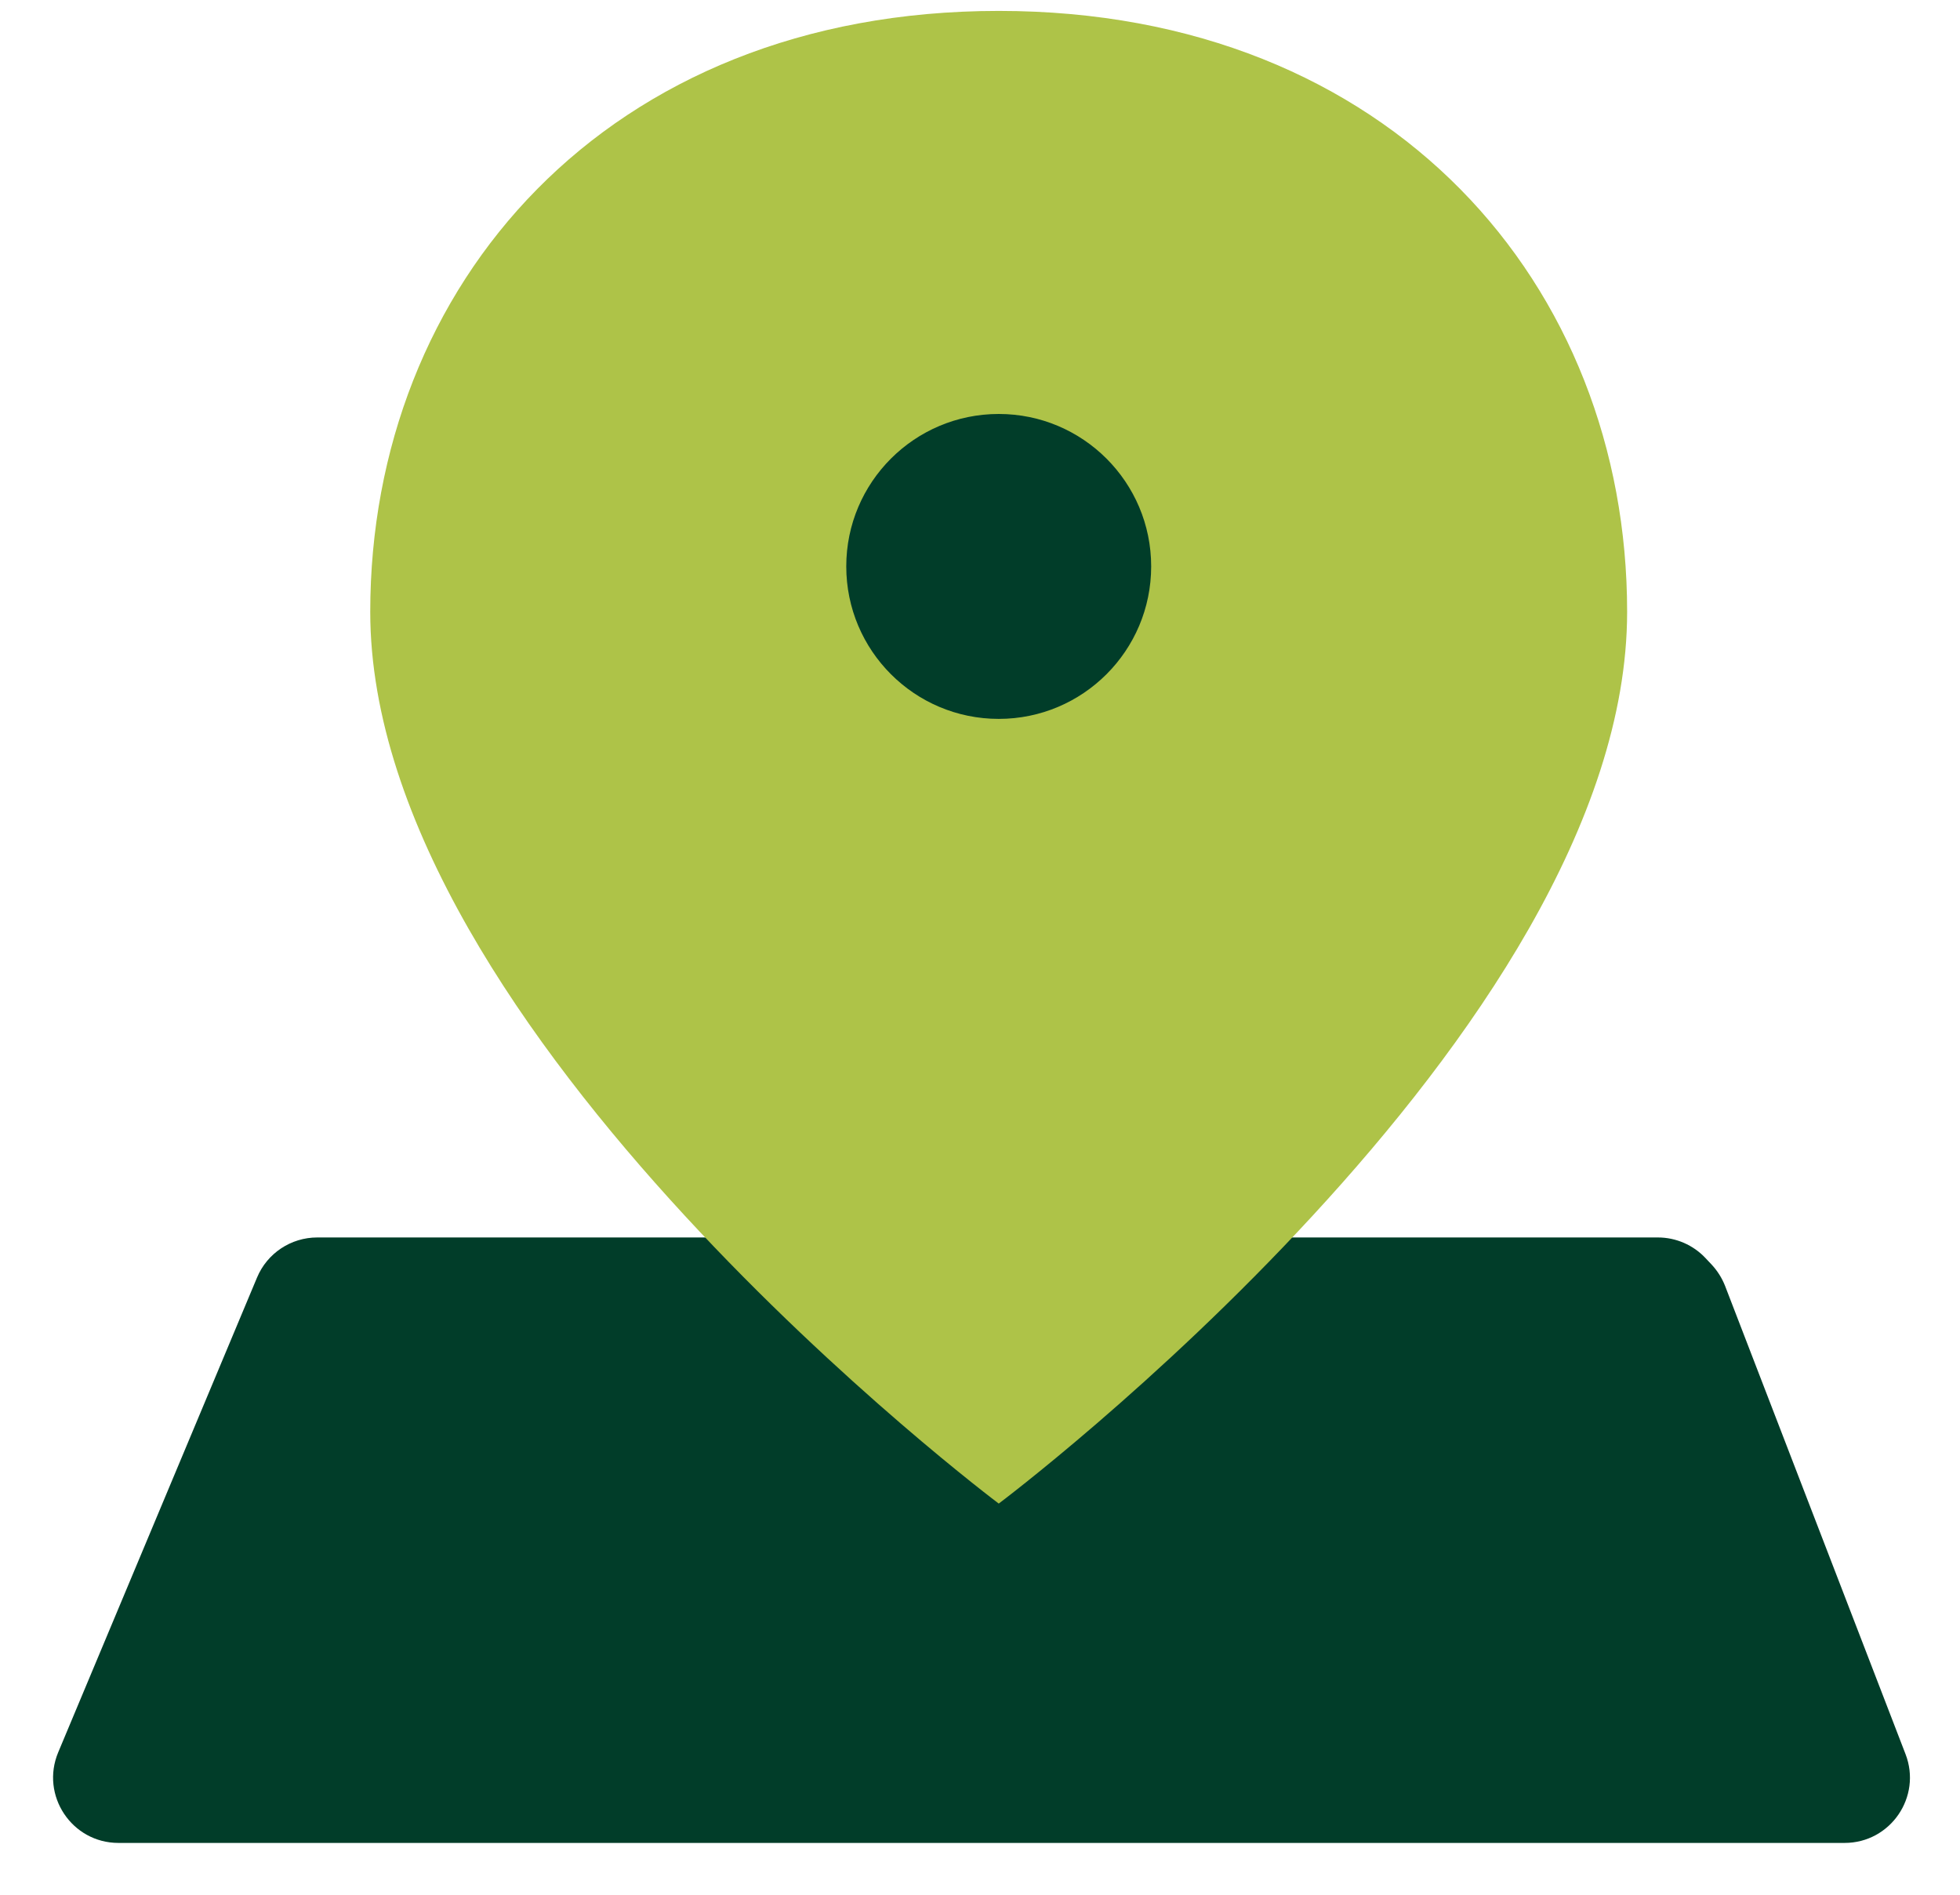
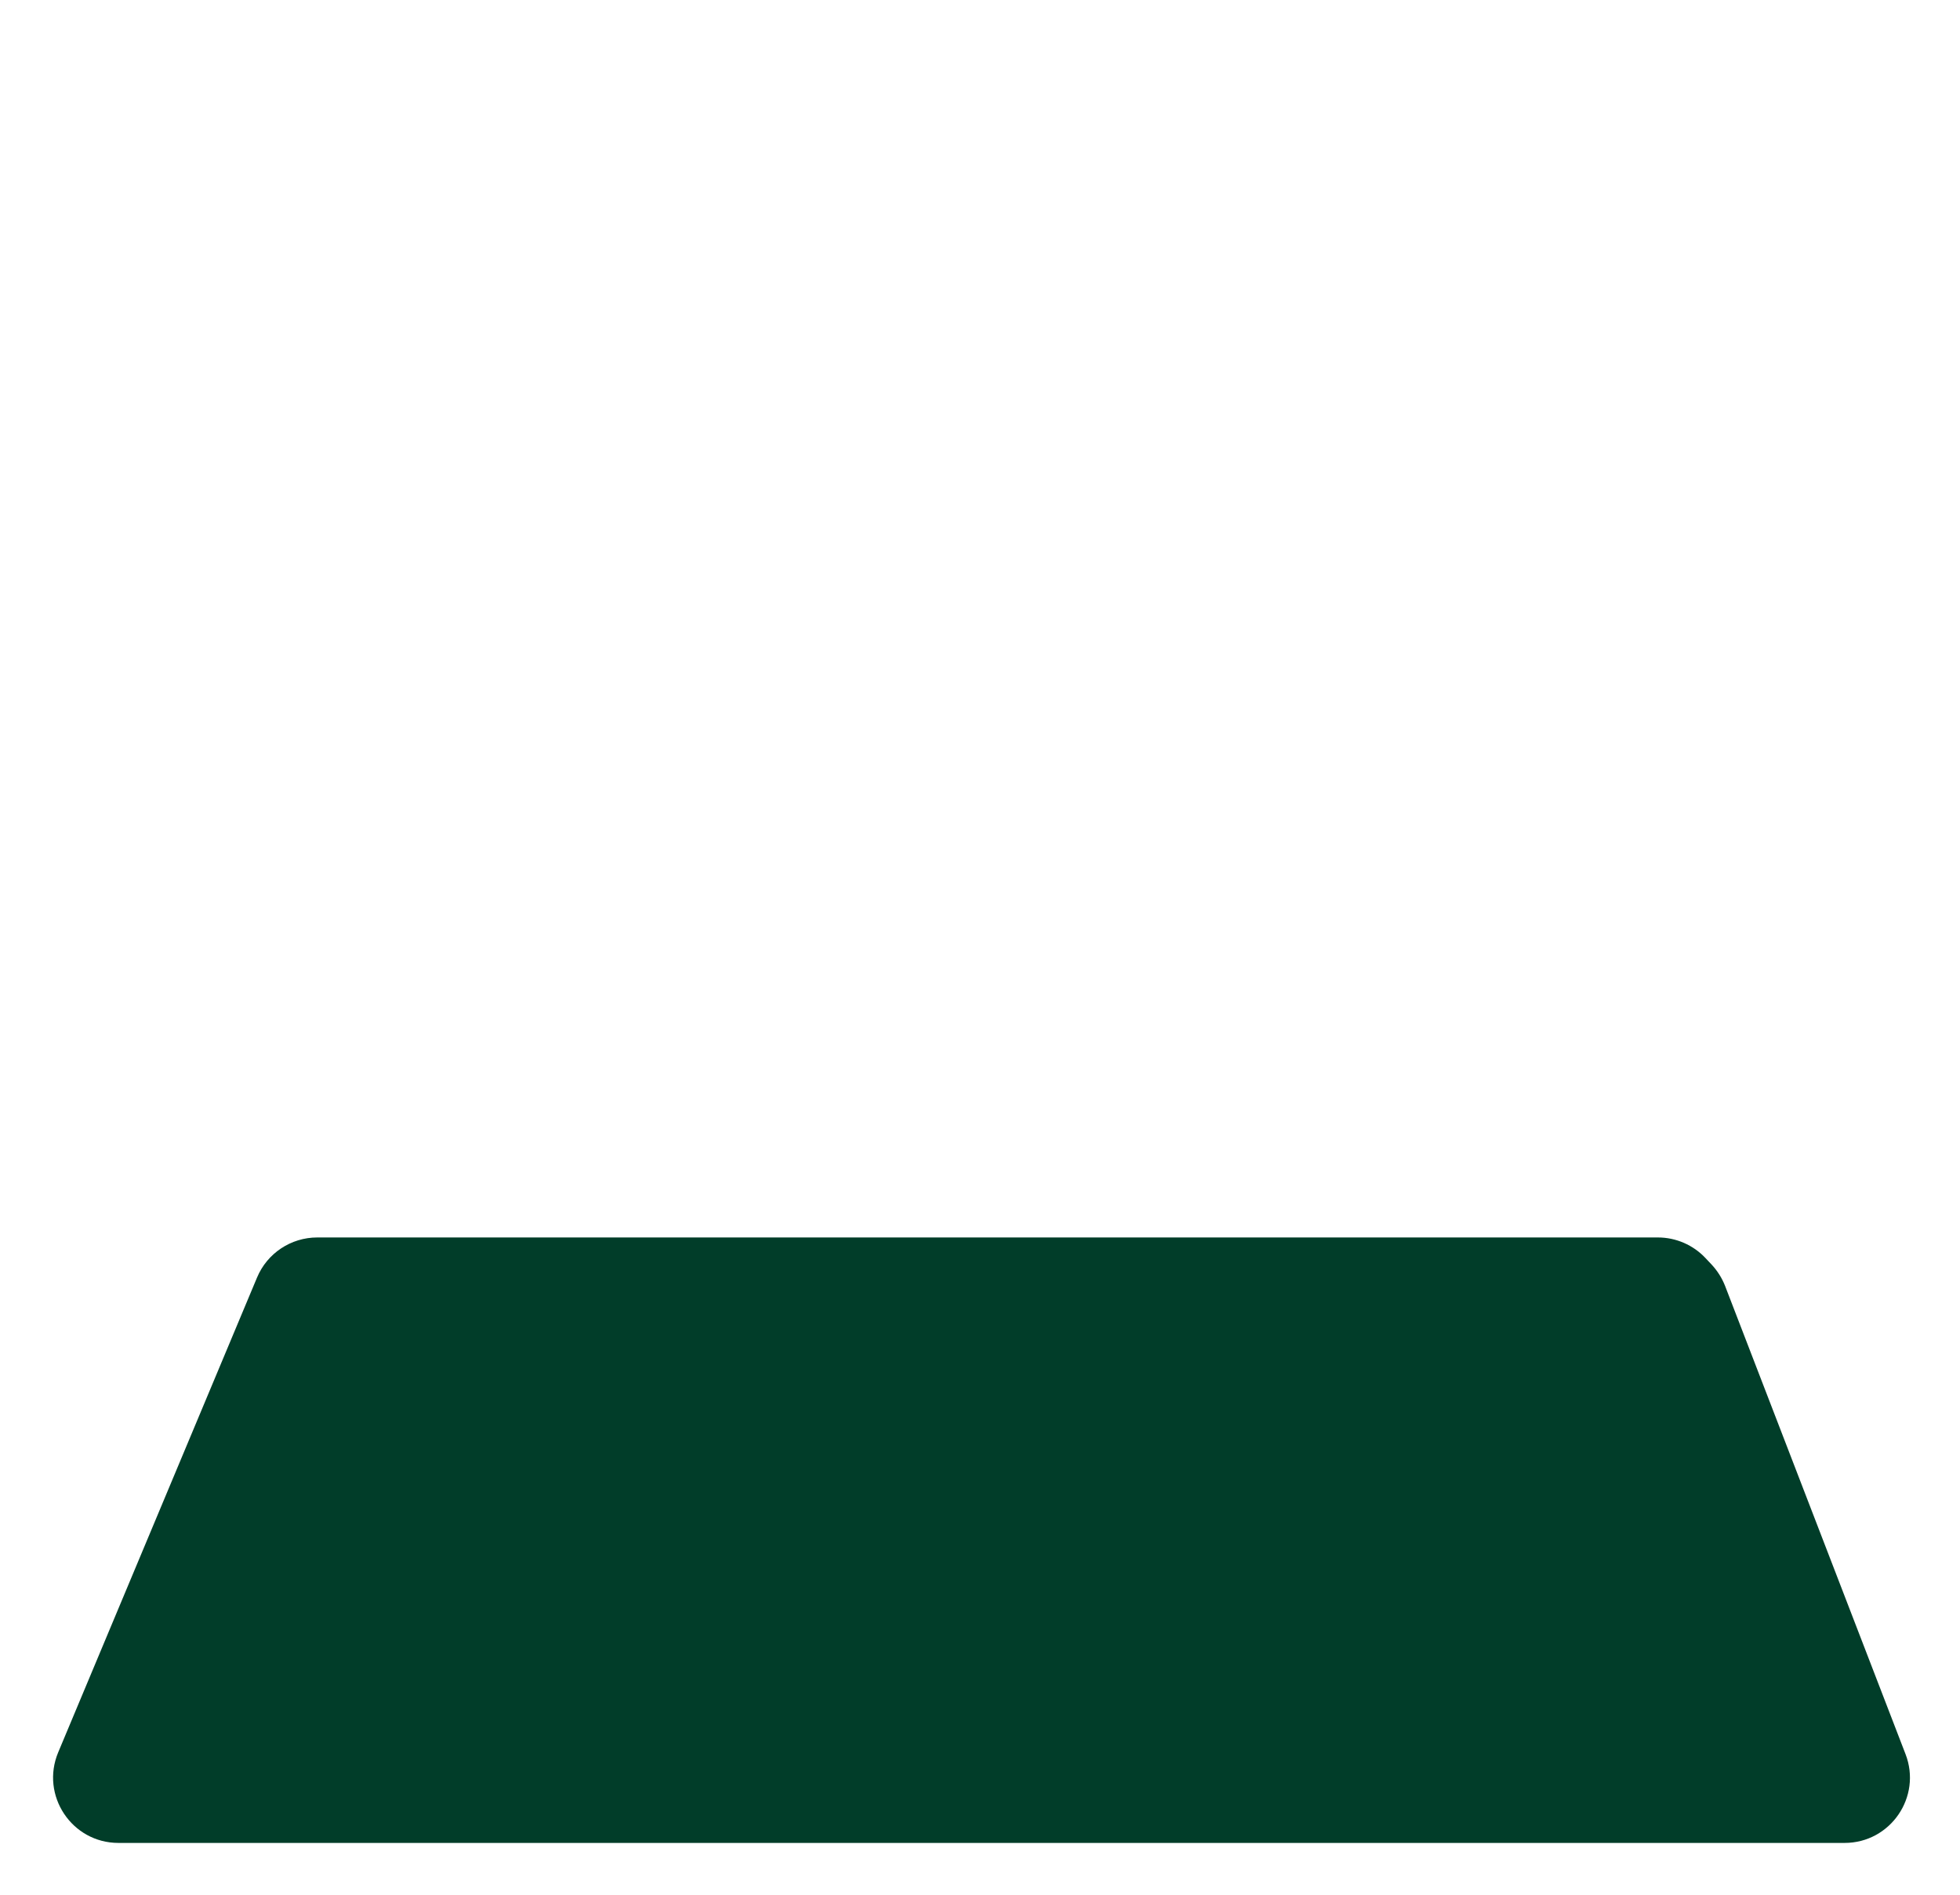
<svg xmlns="http://www.w3.org/2000/svg" width="30" height="29" viewBox="0 0 30 29" fill="none">
  <path fill-rule="evenodd" clip-rule="evenodd" d="M26.106 19.257C25.917 19.055 25.652 18.94 25.376 18.94H4.856C4.453 18.94 4.089 19.182 3.934 19.554L0.891 26.82C0.615 27.479 1.099 28.207 1.813 28.207H28.233C28.936 28.207 29.419 27.502 29.166 26.847L26.404 19.681C26.357 19.562 26.288 19.452 26.201 19.358L26.106 19.257Z" fill="#013D29" />
-   <path d="M15.287 23.013C15.287 23.013 24.905 15.799 24.905 9.365C24.907 4.375 21.299 0.167 15.287 0.167C9.273 0.167 5.667 4.375 5.667 9.365C5.667 15.799 15.287 23.013 15.287 23.013Z" fill="#AEC348" />
-   <path d="M12.953 8.669C12.953 7.381 13.998 6.336 15.287 6.336C16.575 6.336 17.62 7.381 17.62 8.669C17.62 9.958 16.575 11.003 15.287 11.003C13.998 11.003 12.953 9.958 12.953 8.669Z" fill="#013D29" />
</svg>